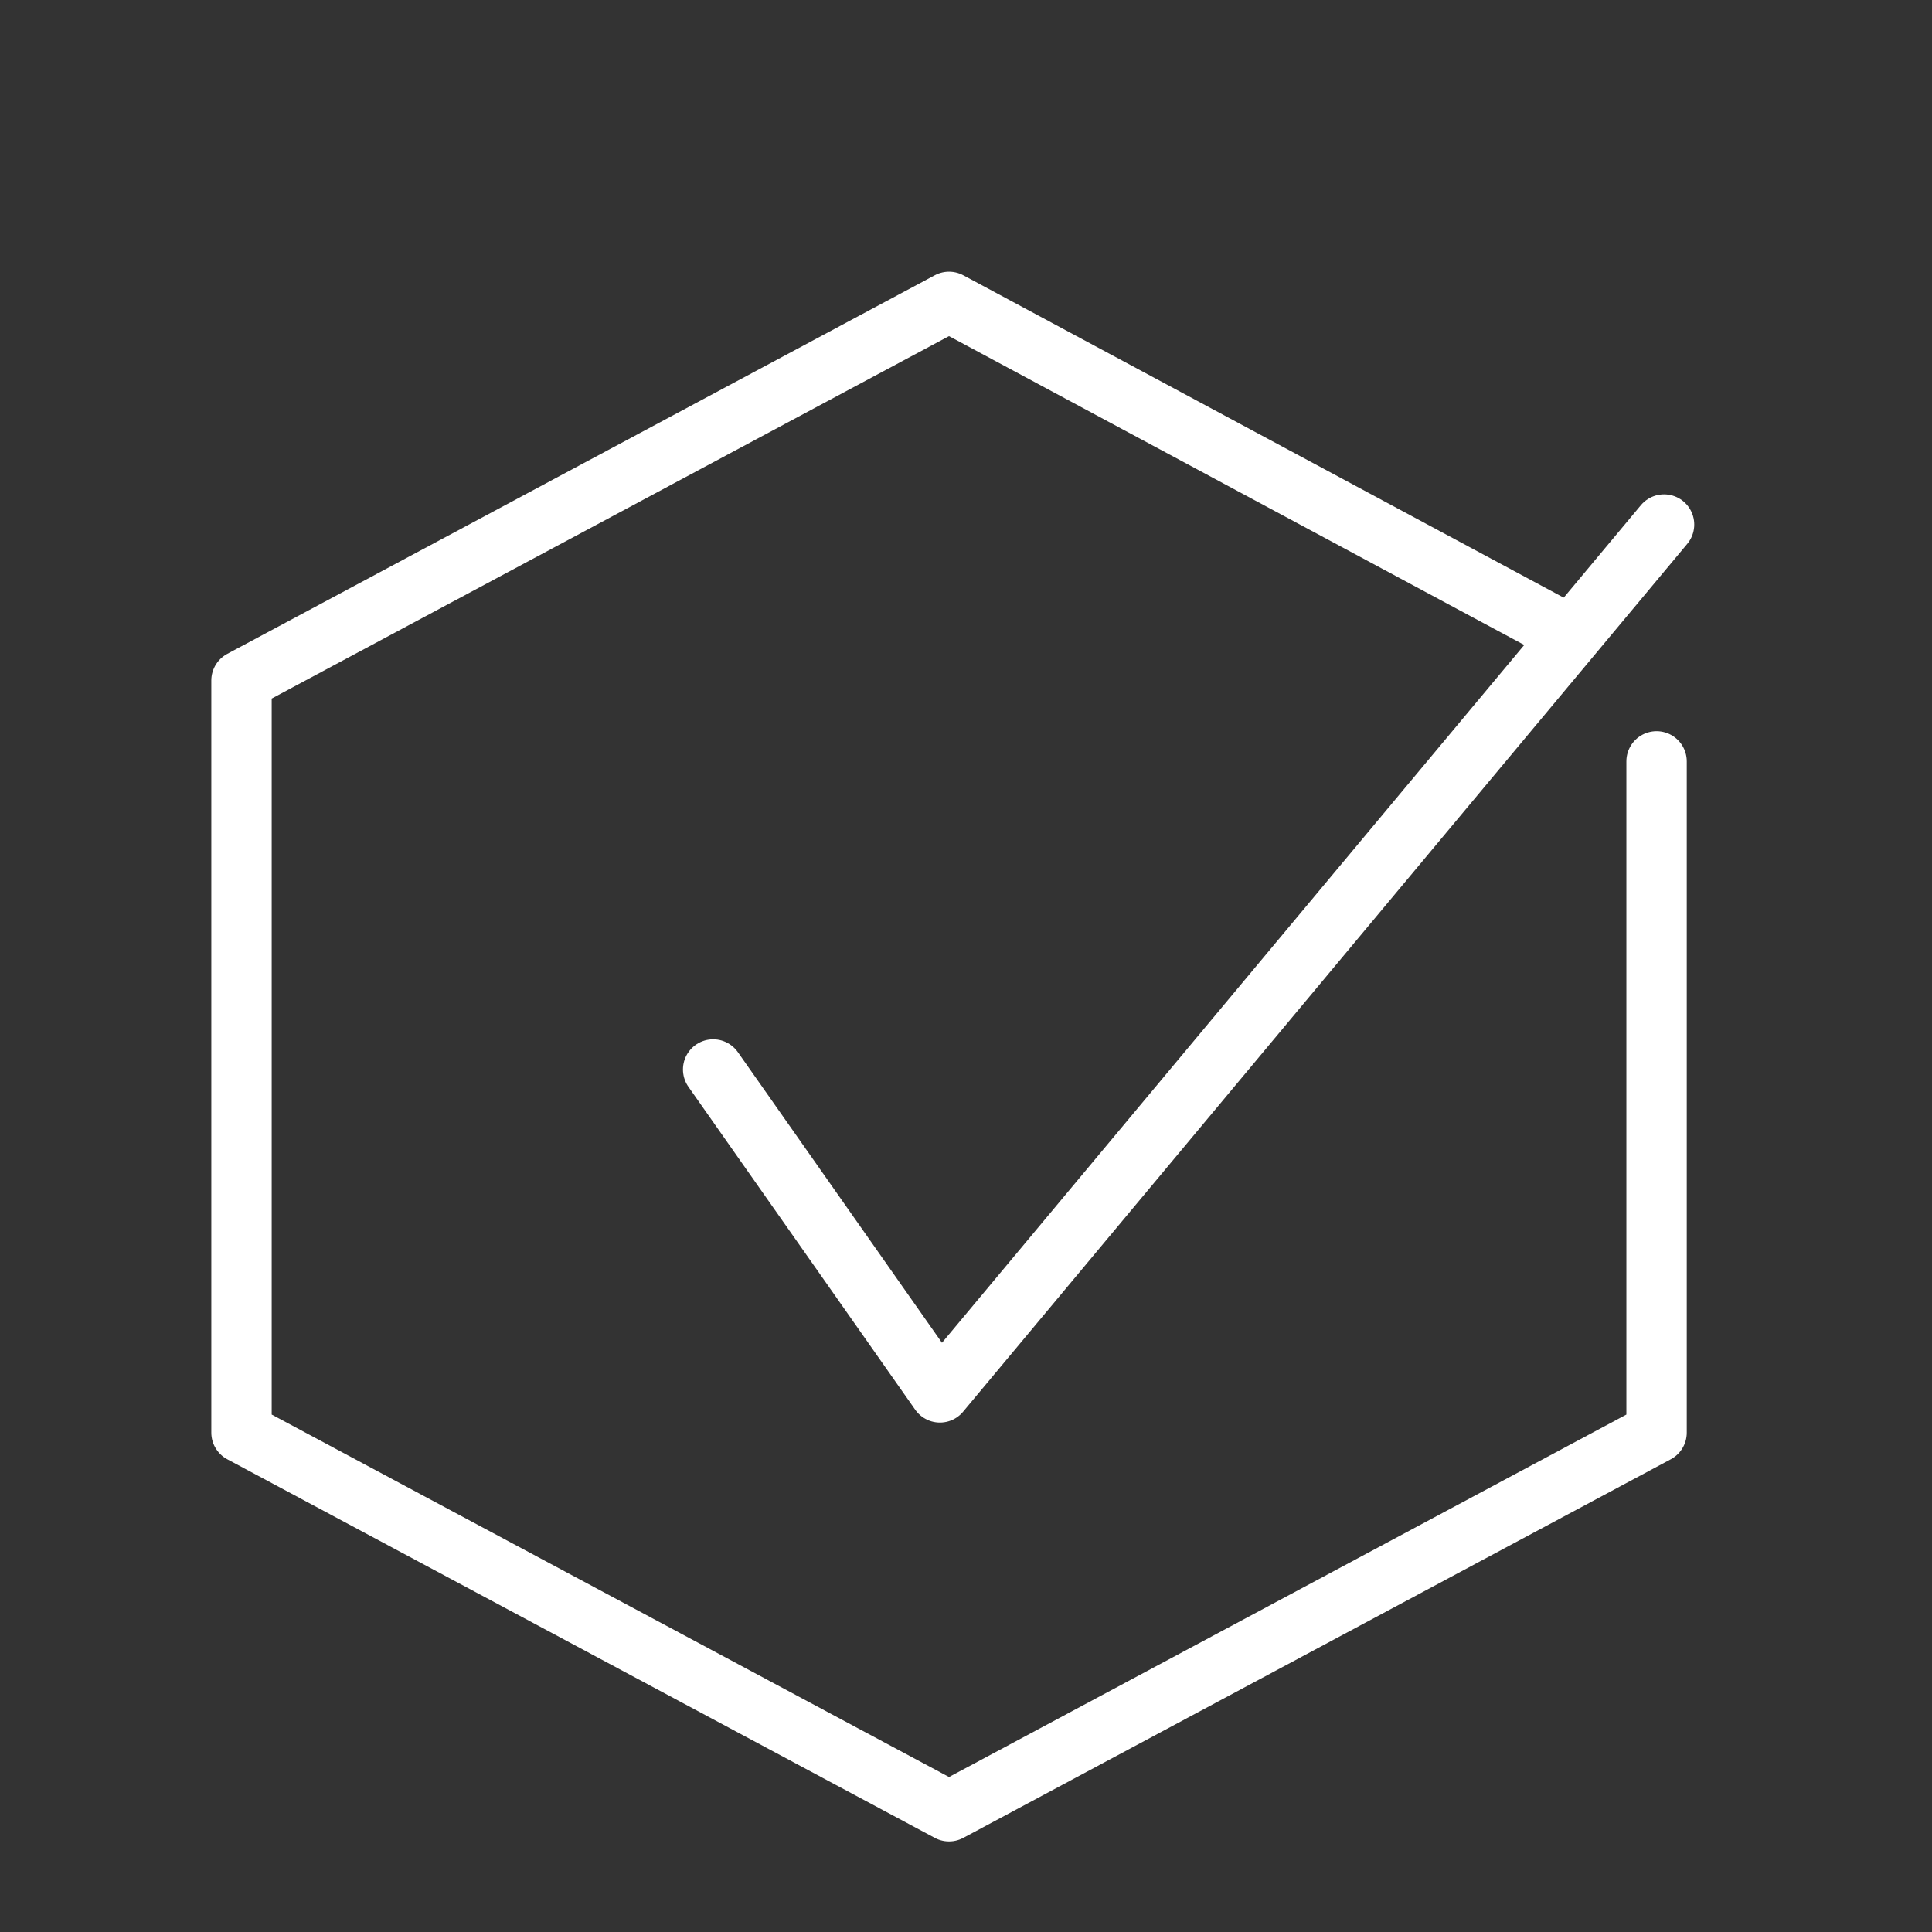
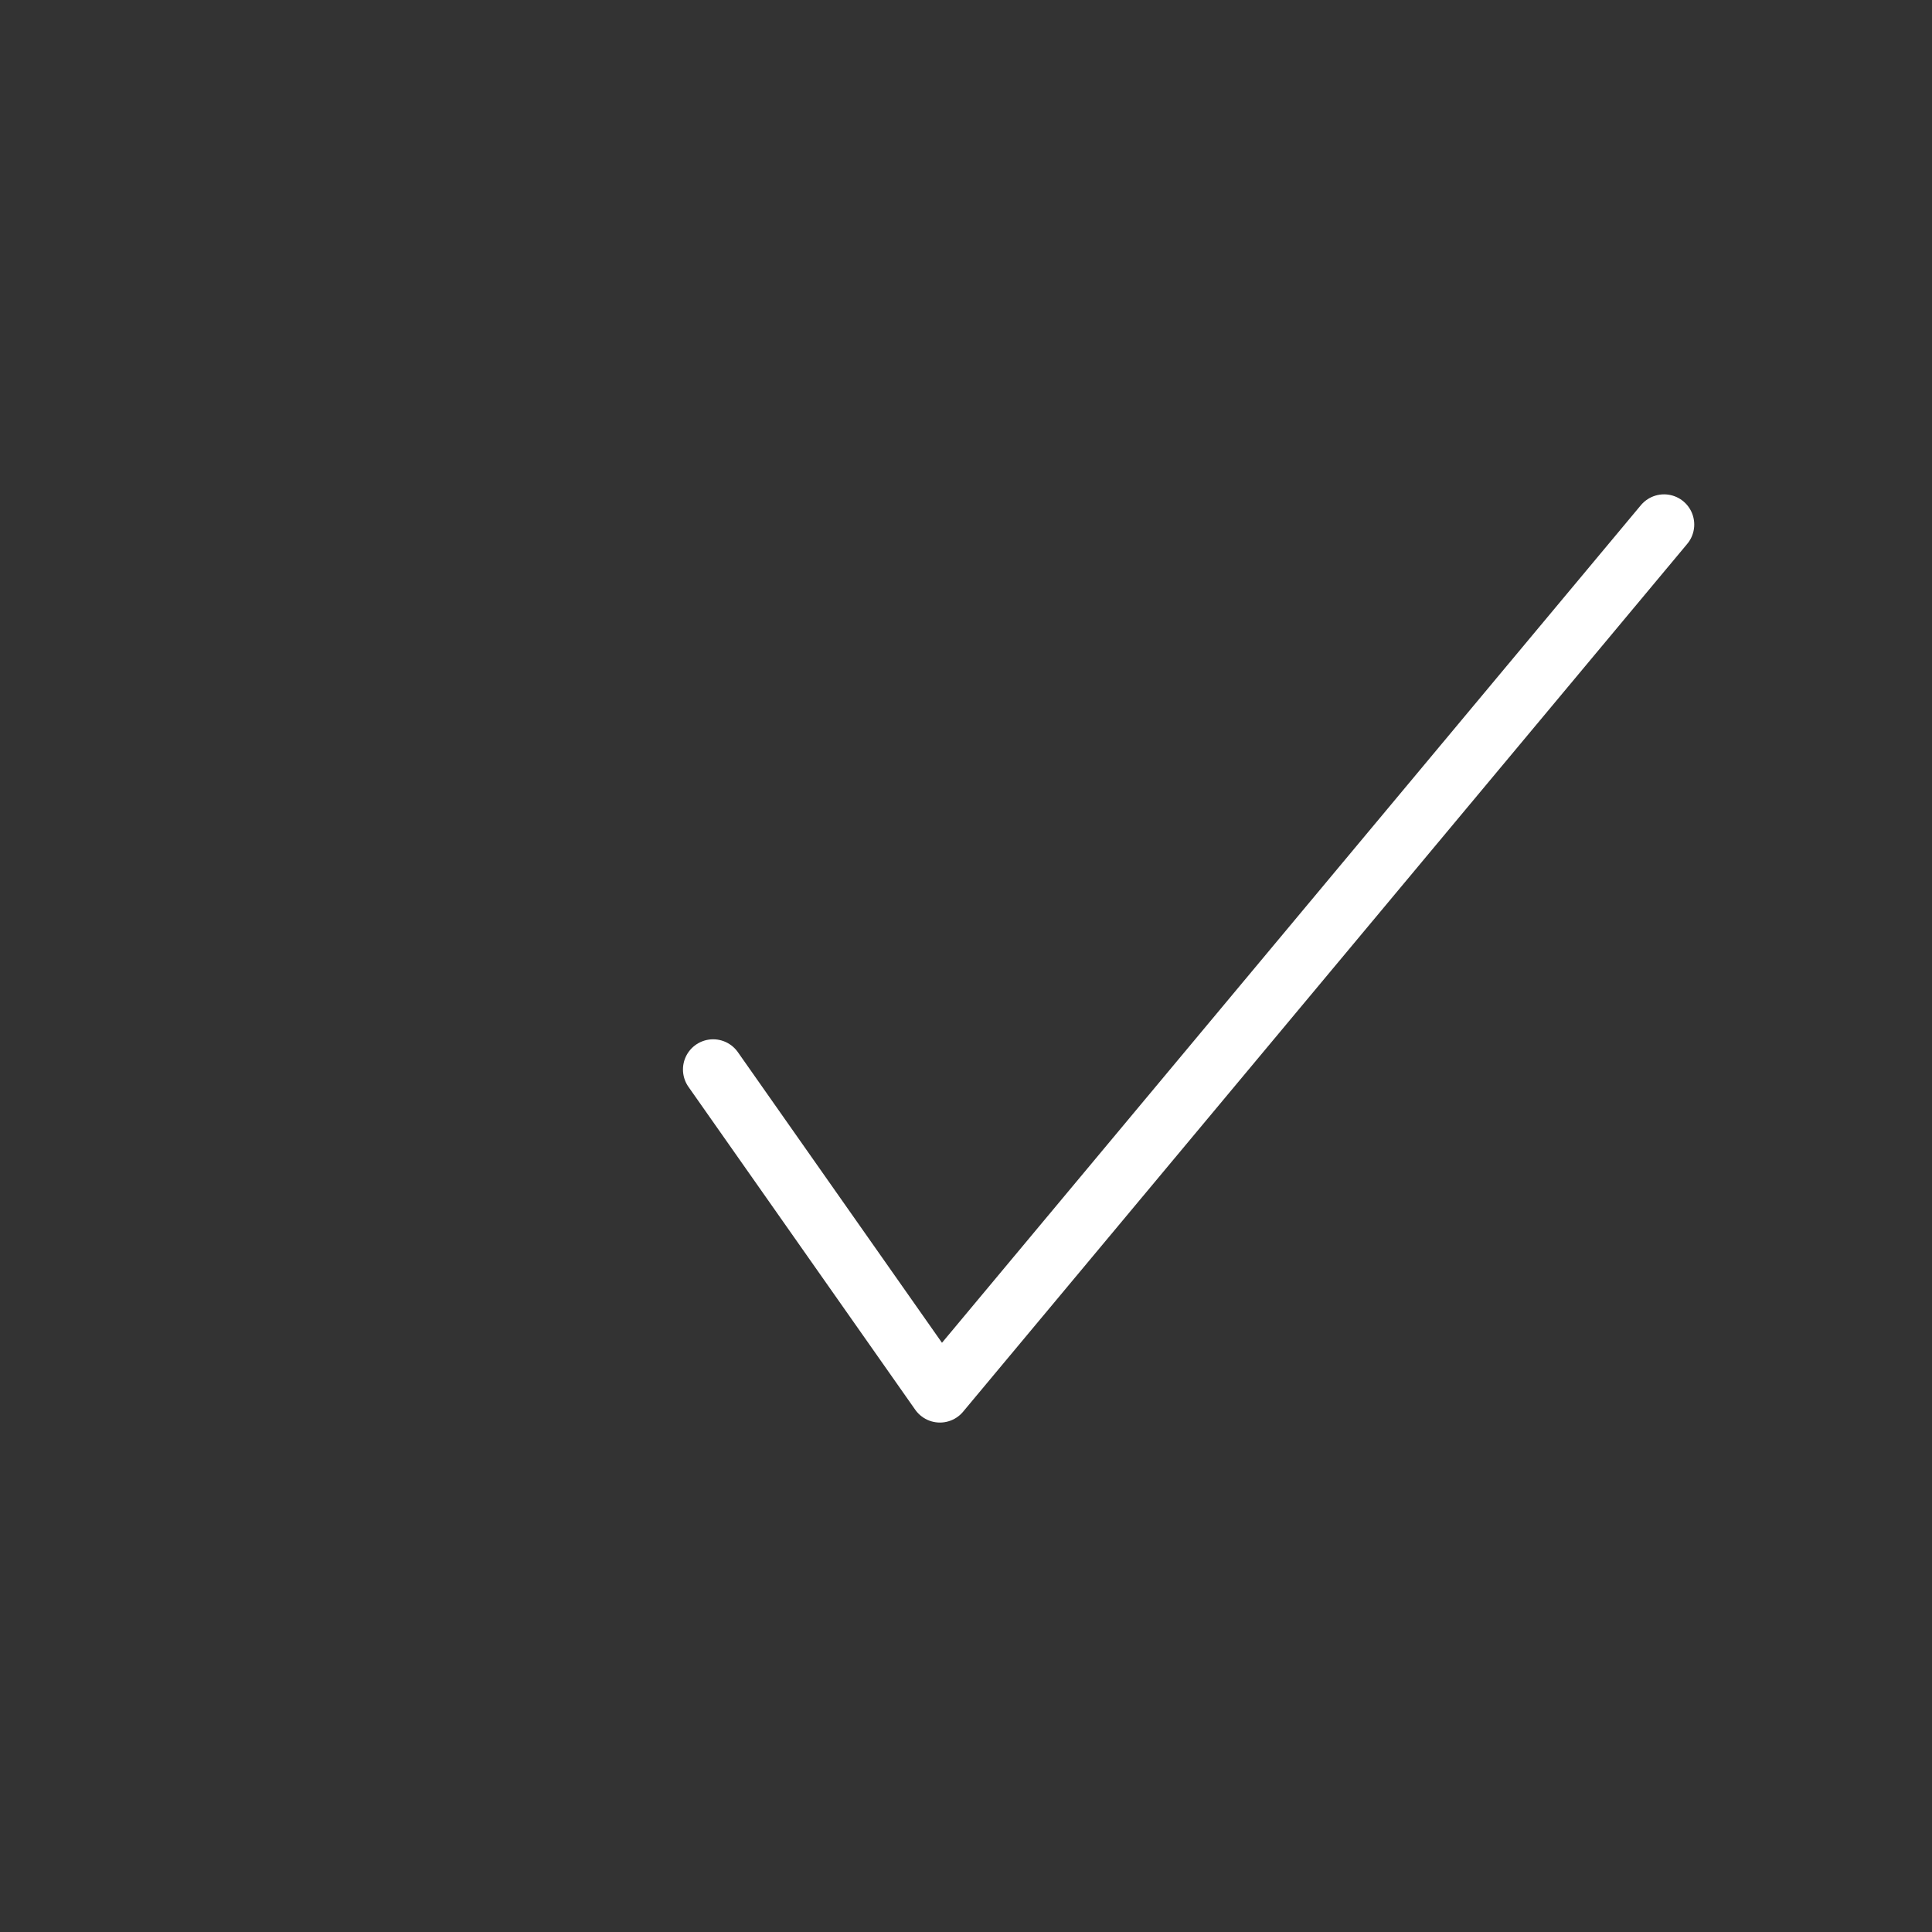
<svg xmlns="http://www.w3.org/2000/svg" width="32" height="32" viewBox="0 0 32 32" fill="none">
  <rect x="0" y="0" width="32" height="32" fill="#333333" stroke="none" />
-   <path d="M25.797 10.411L15.719 5L4 11.271V23.729L15.719 30L27.438 23.729V12.611" stroke="white" stroke-linecap="round" stroke-linejoin="round" />
  <path d="M11.812 17.714L15.568 23.062L27.562 8.688" stroke="white" stroke-linecap="round" stroke-linejoin="round" />
</svg>